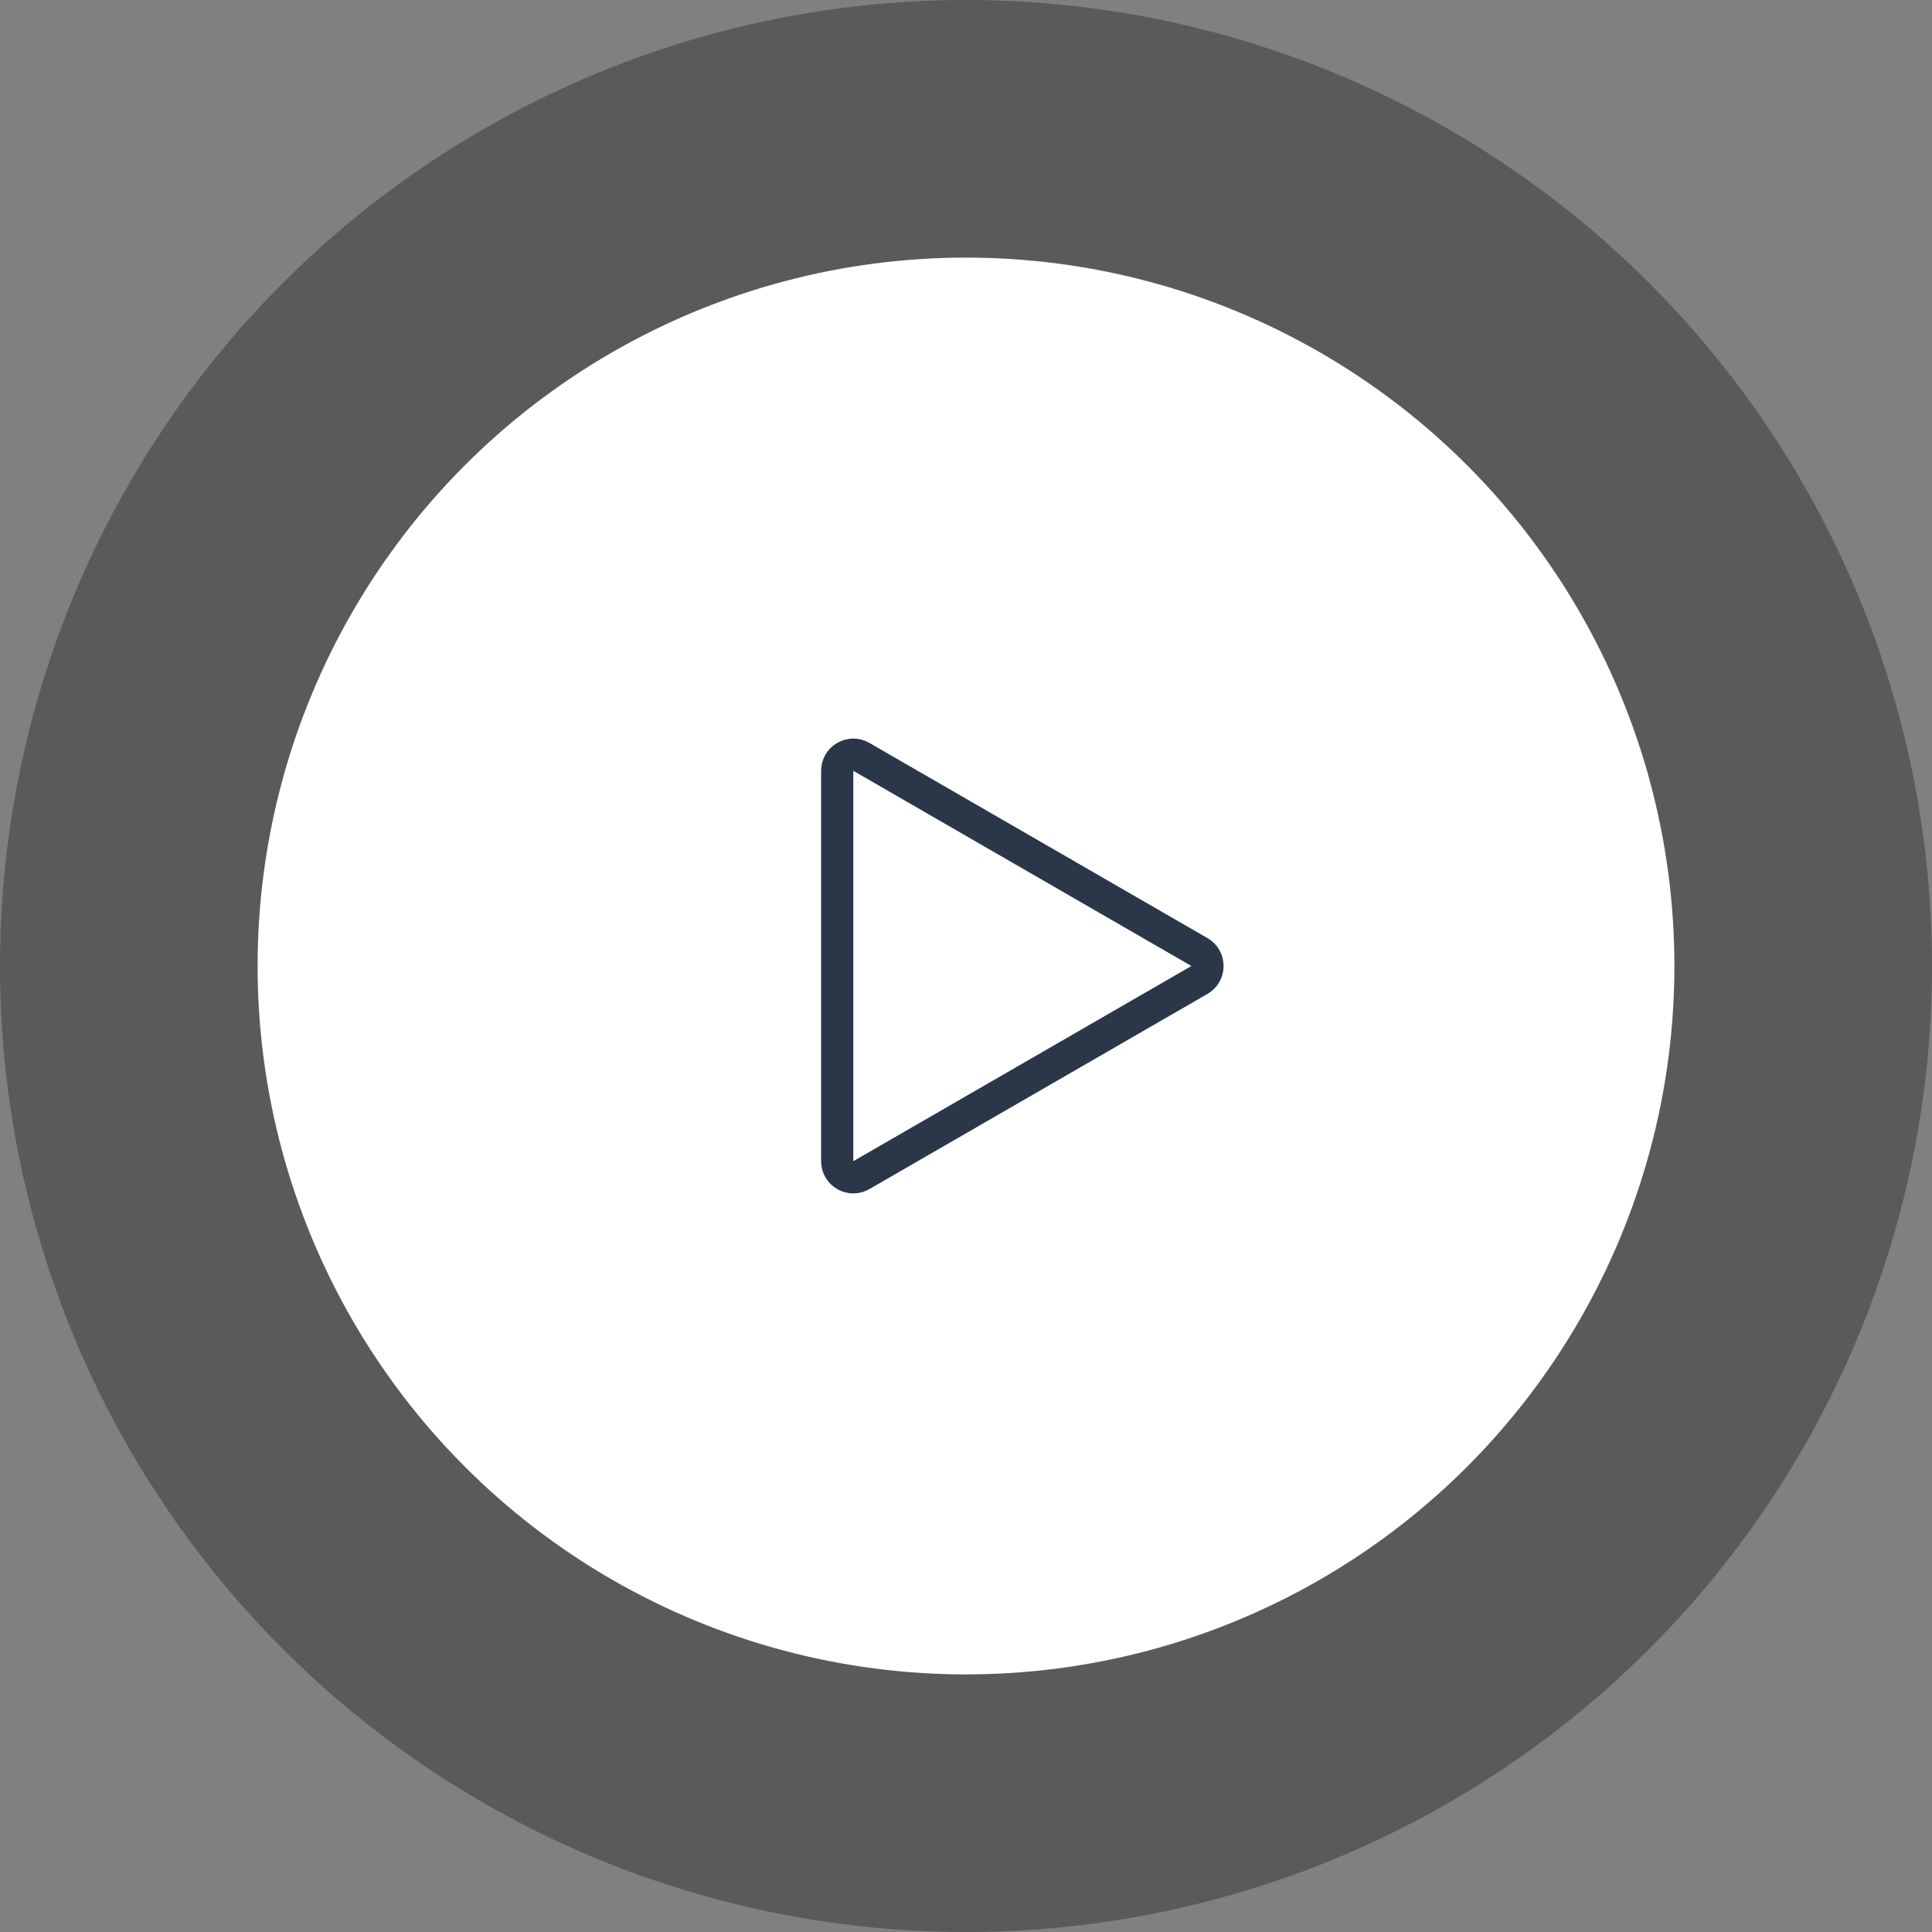
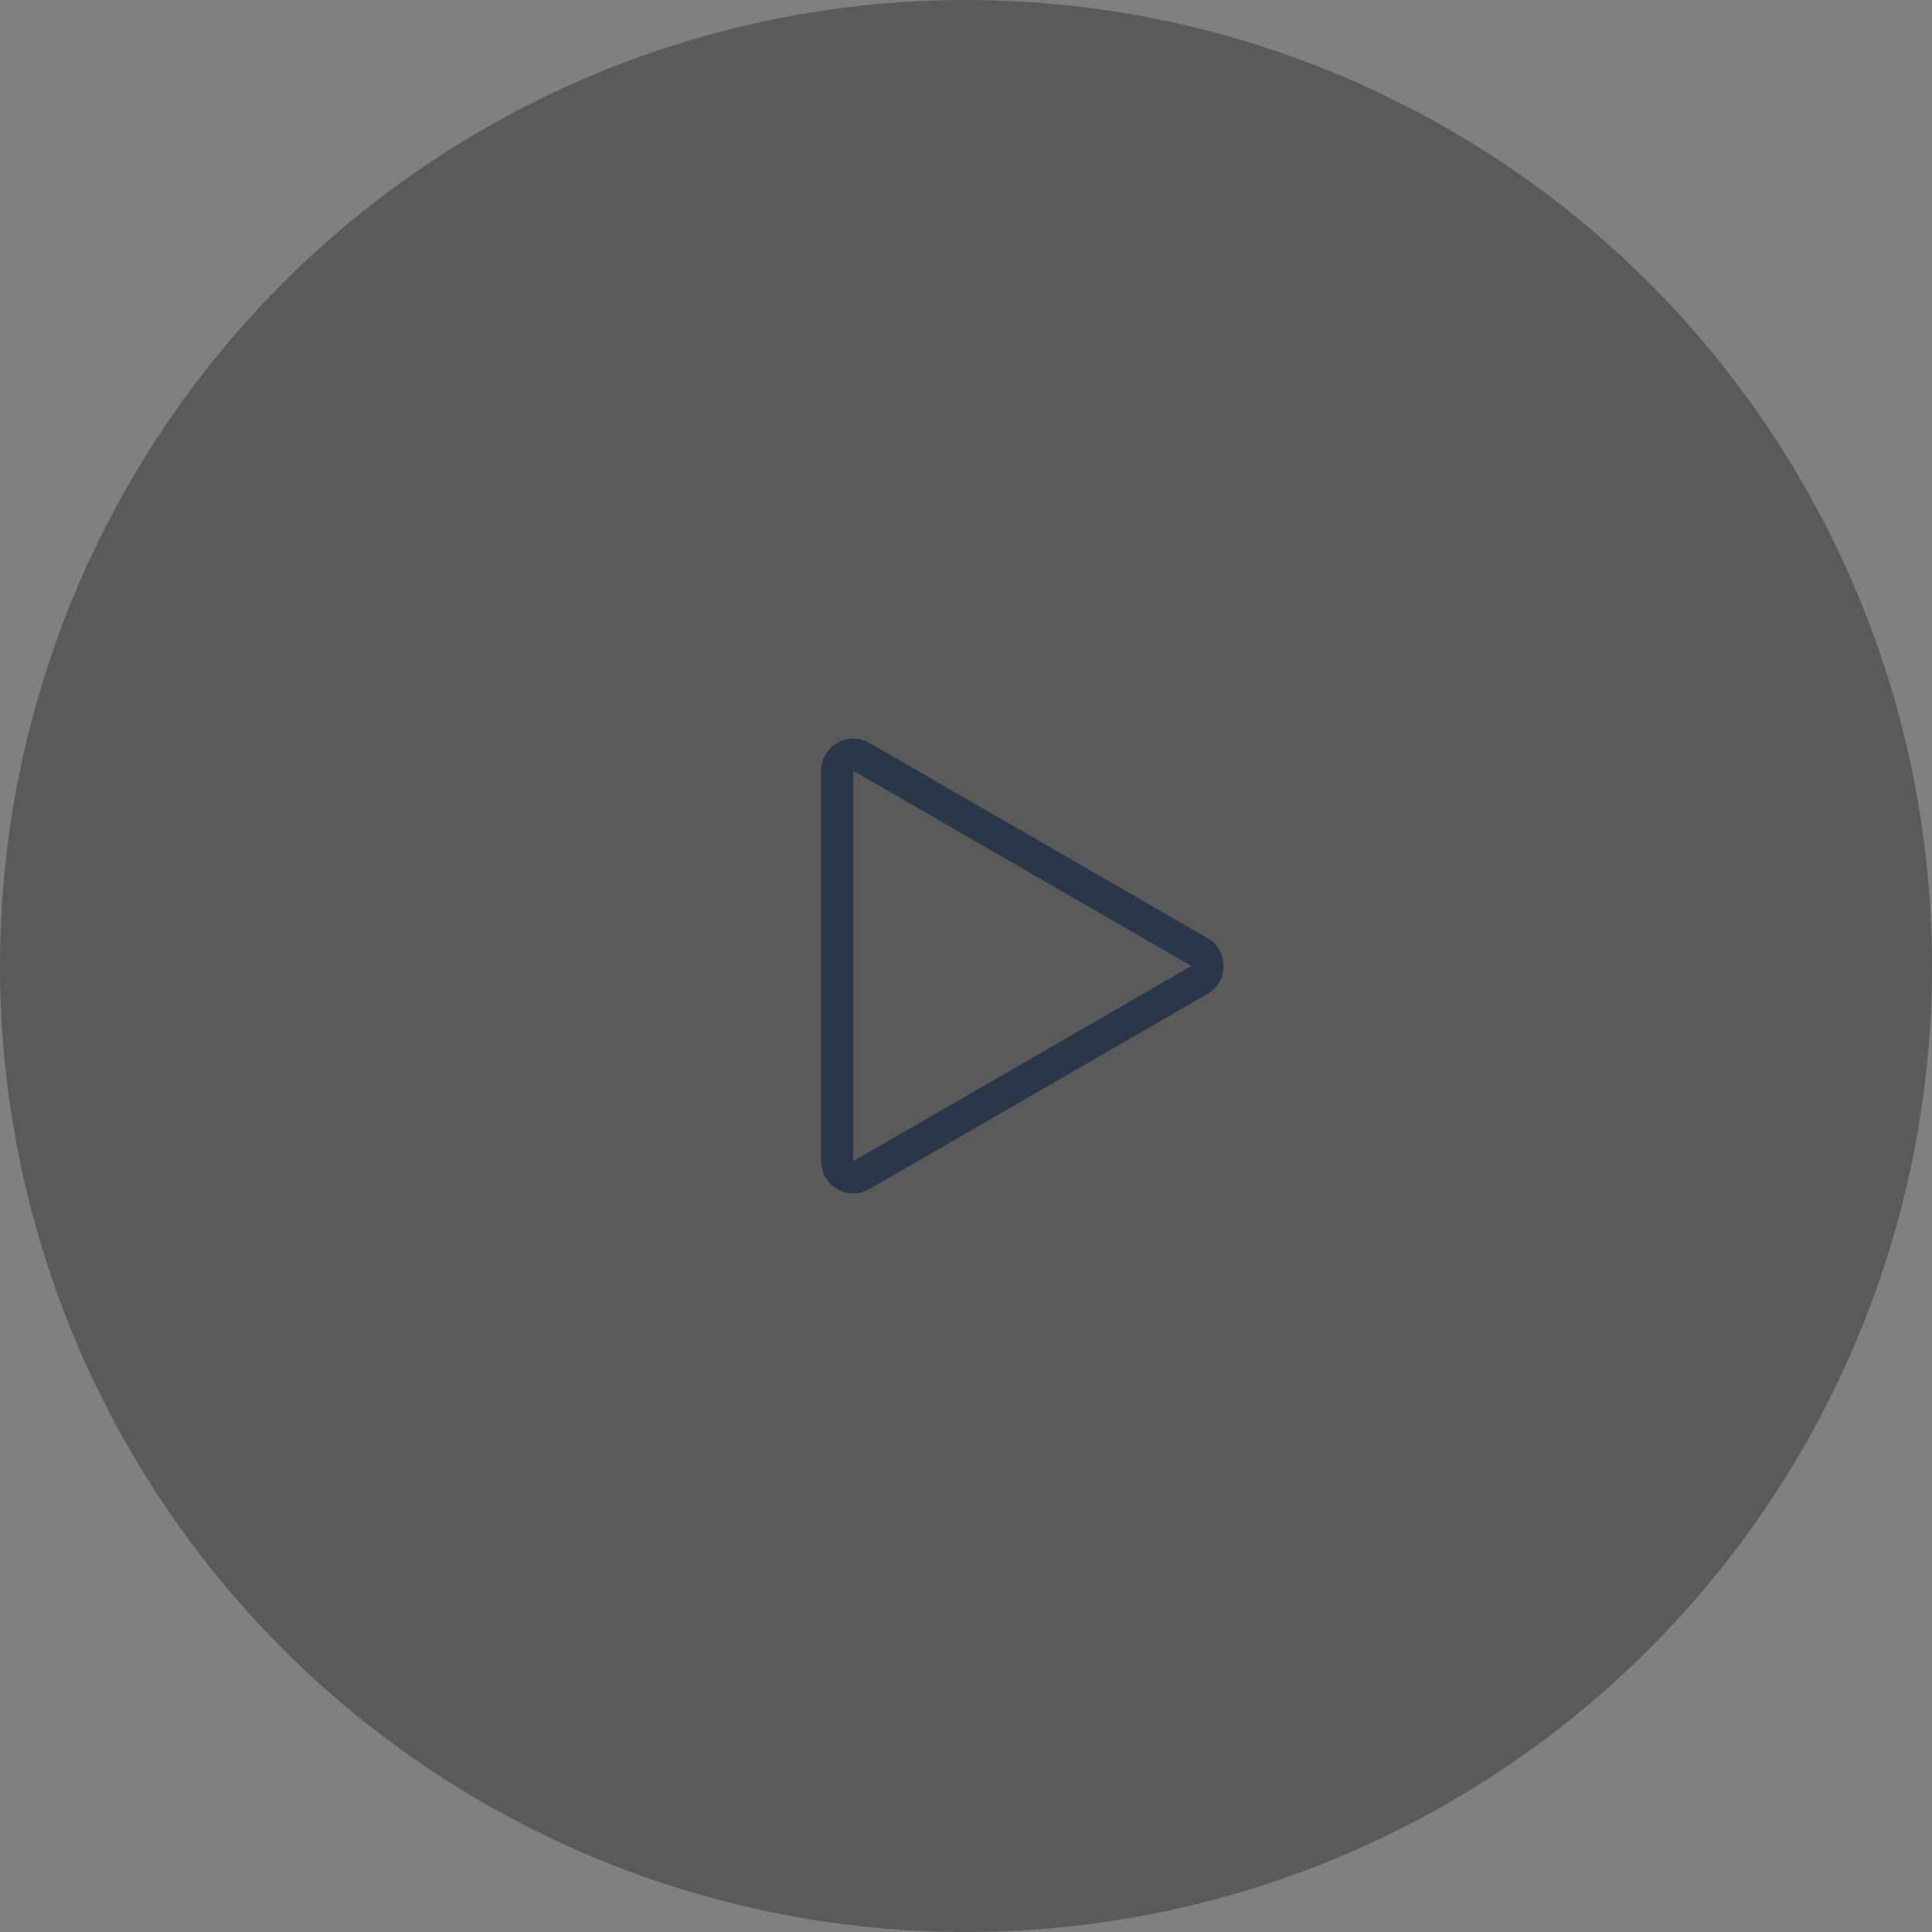
<svg xmlns="http://www.w3.org/2000/svg" width="60" height="60" viewBox="0 0 60 60" fill="none">
  <rect x="0" y="0" width="60" height="60" fill="#808080" stroke="none" />
  <circle cx="30" cy="30" r="30" fill="black" fill-opacity="0.3" />
-   <circle cx="30" cy="30" r="22" fill="white" />
  <path d="M37.25 29.567C37.583 29.759 37.583 30.241 37.25 30.433L26.75 36.495C26.417 36.688 26 36.447 26 36.062L26 23.938C26 23.553 26.417 23.312 26.75 23.505L37.25 29.567Z" stroke="#2A3749" />
</svg>